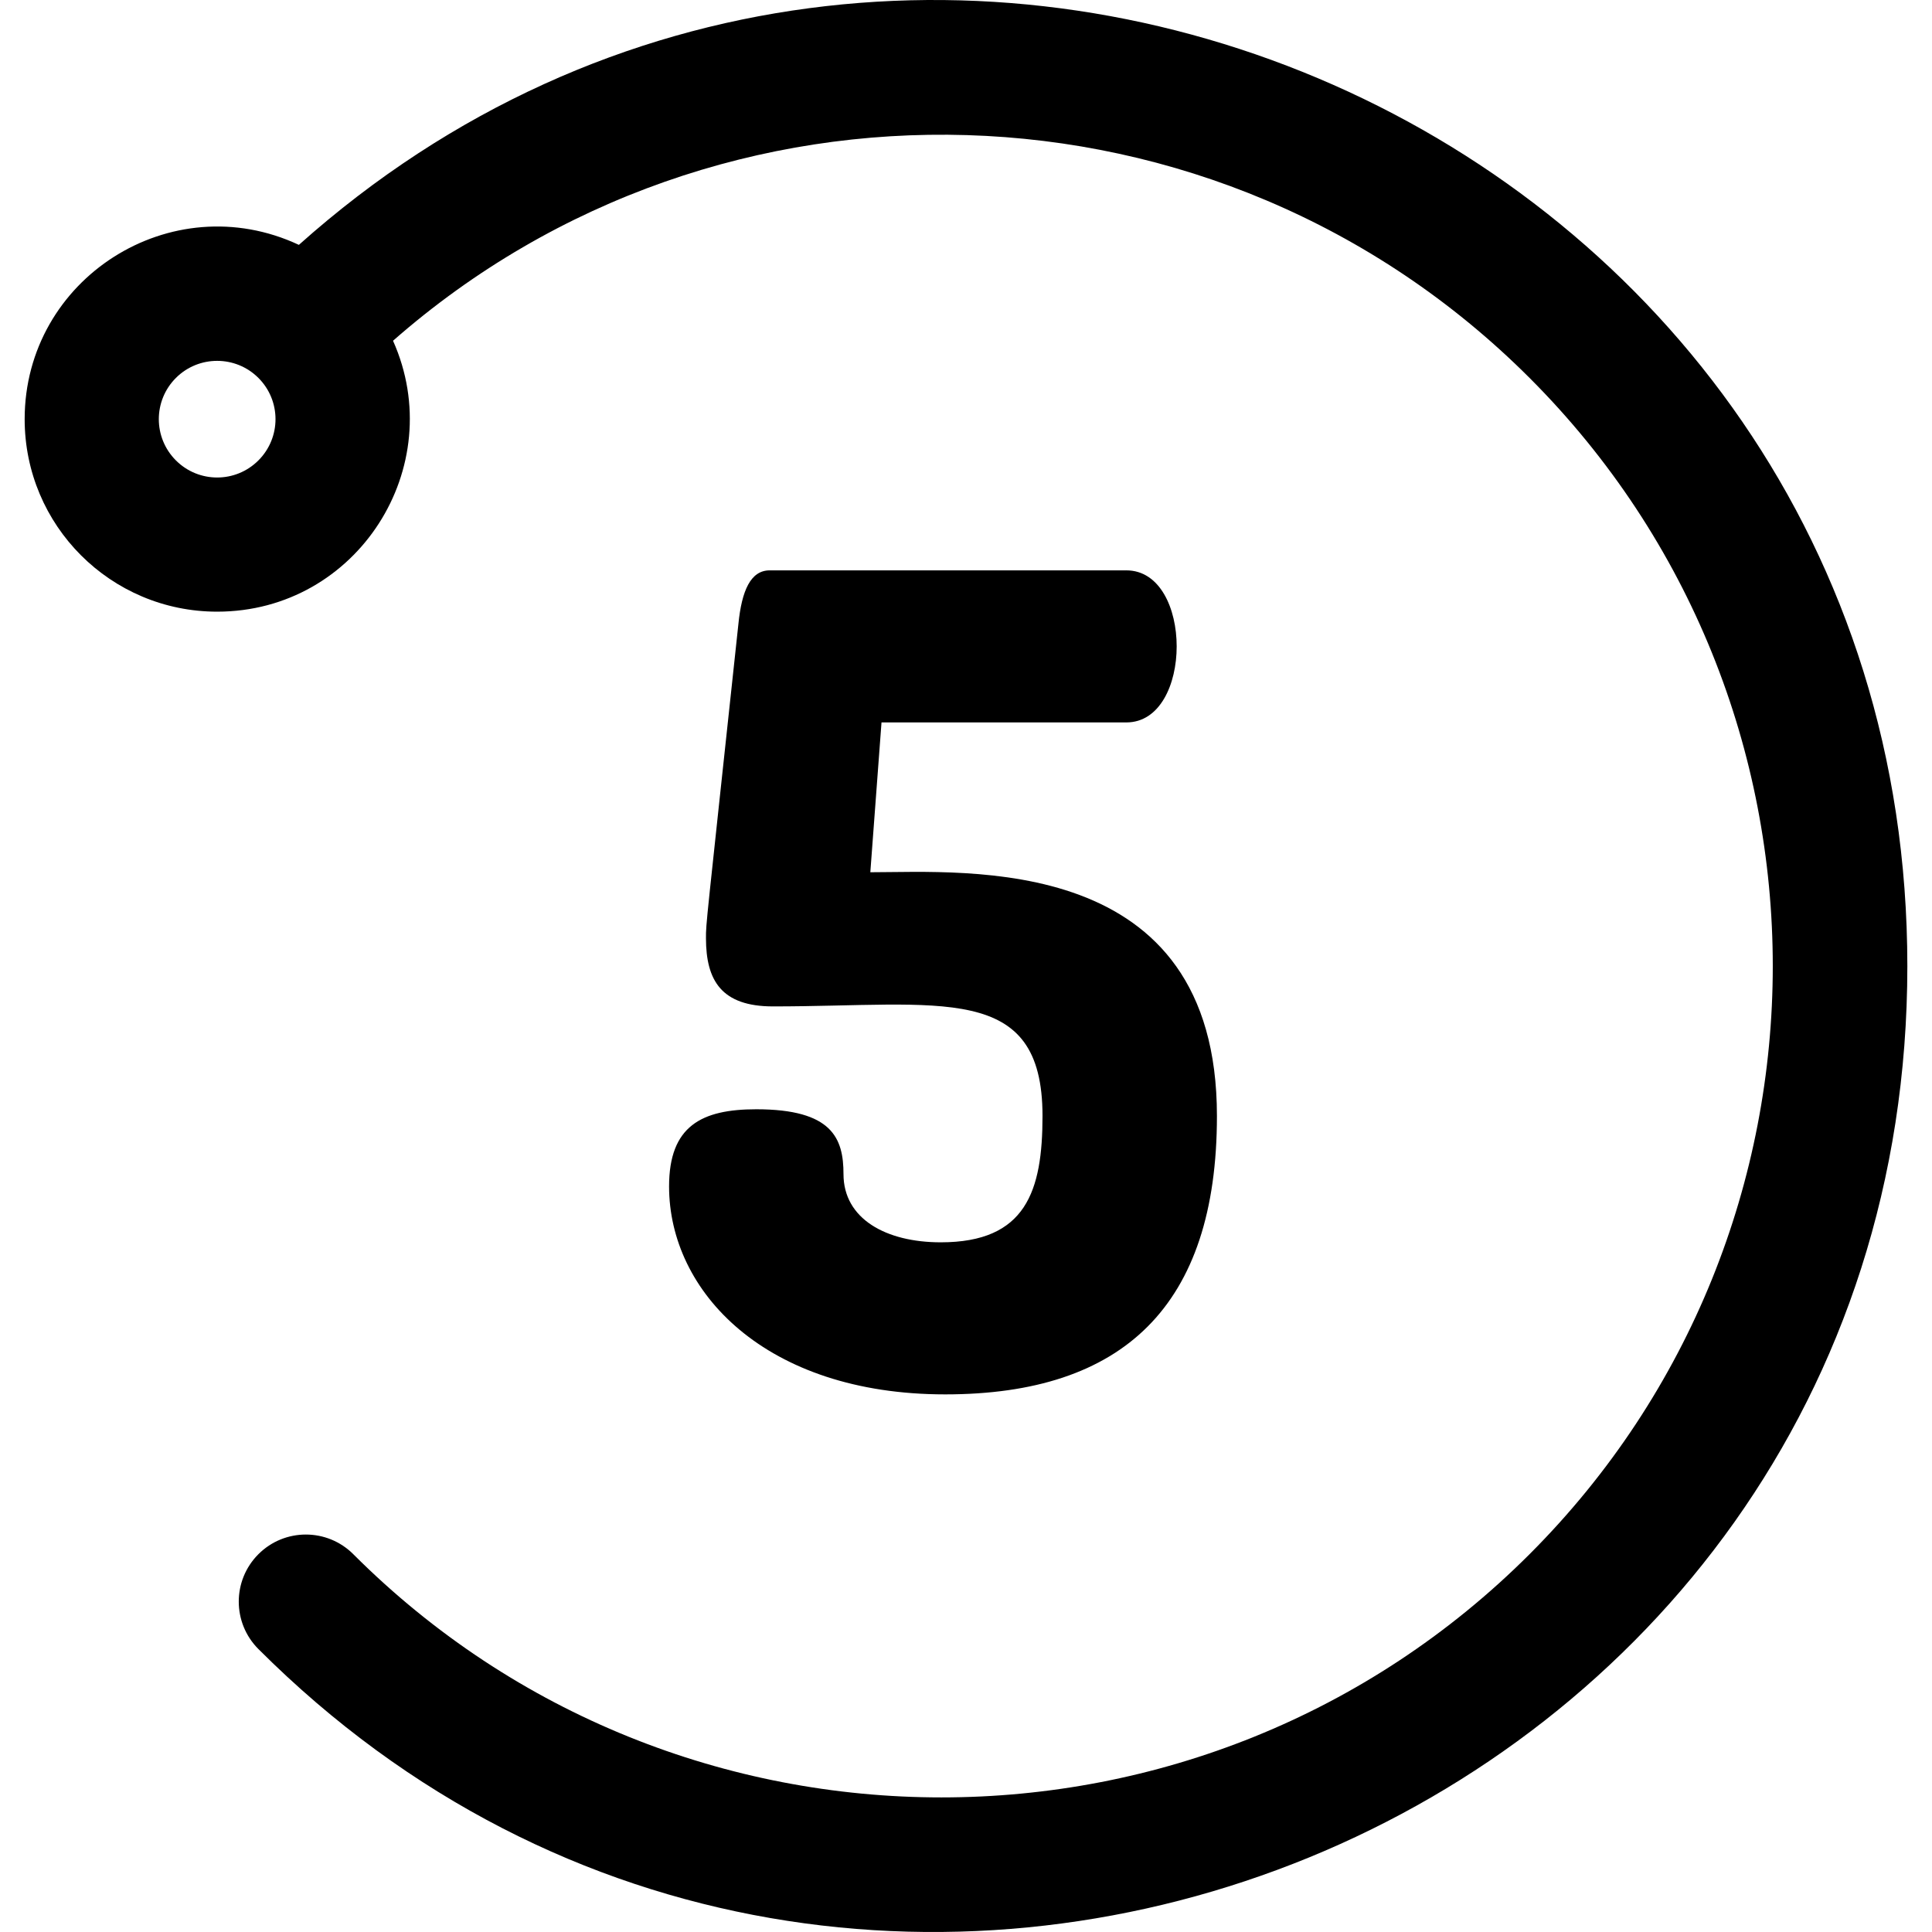
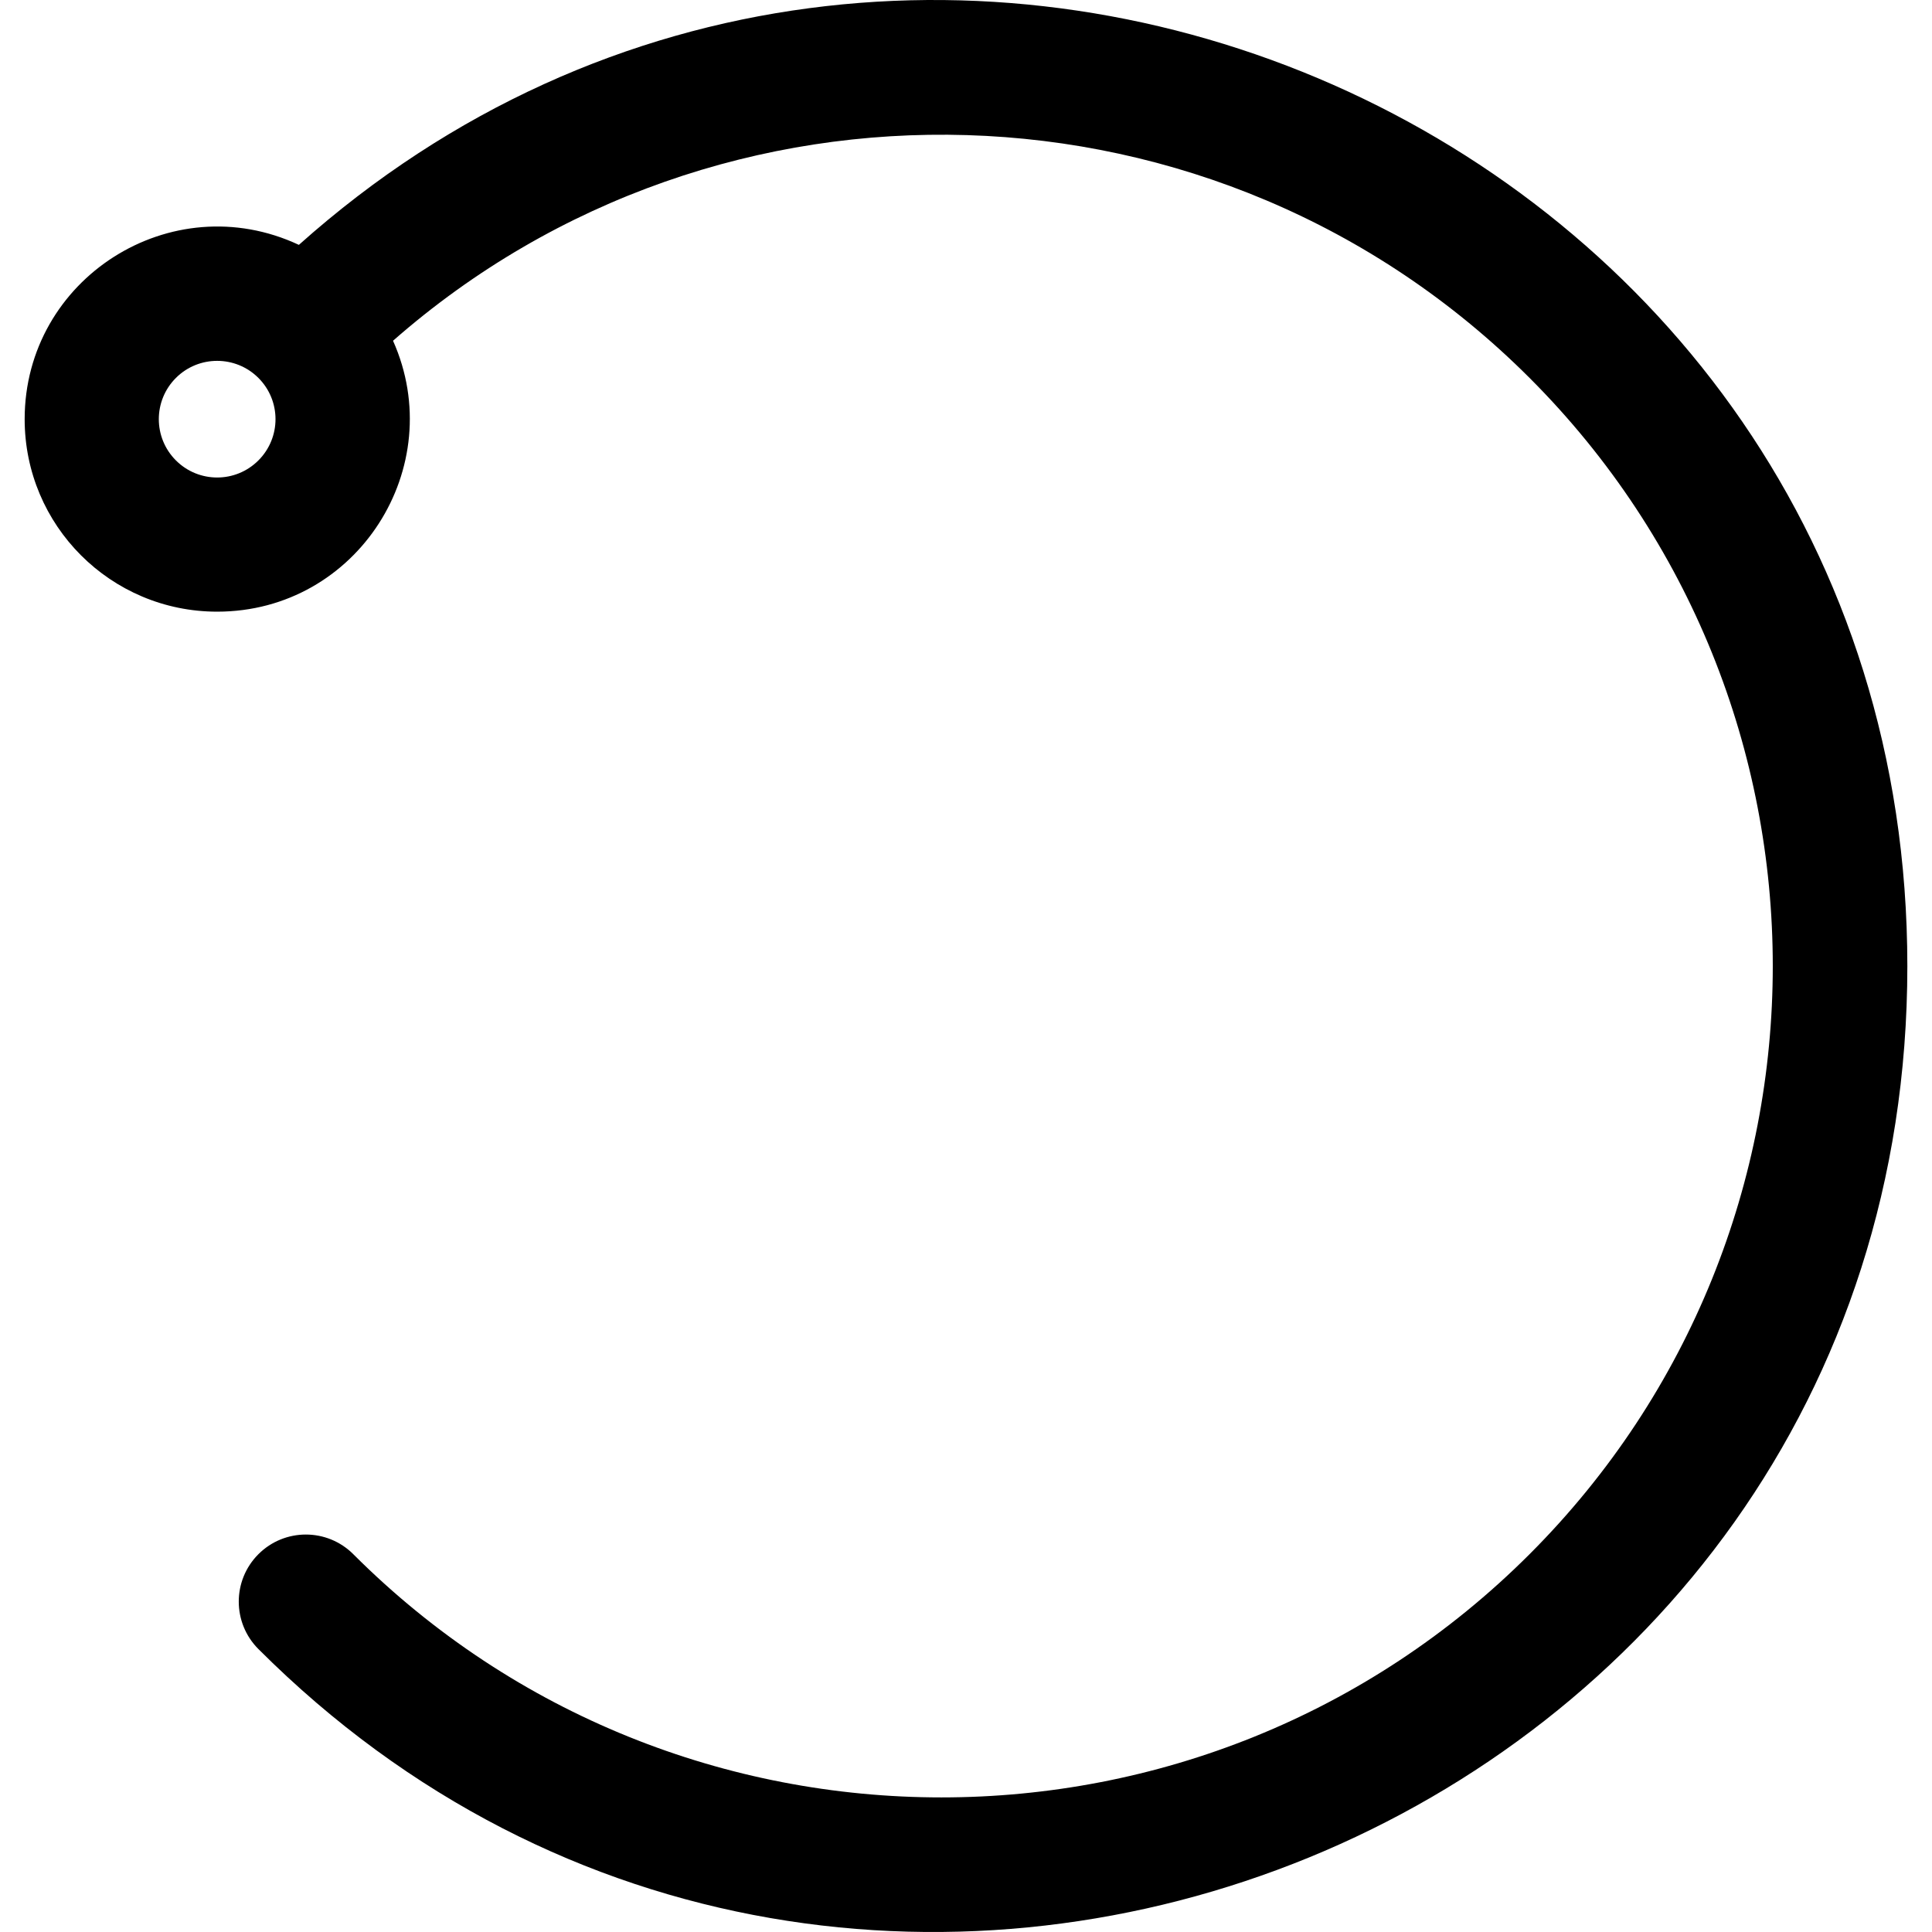
<svg xmlns="http://www.w3.org/2000/svg" fill="#000000" height="800px" width="800px" version="1.1" id="Layer_1" viewBox="0 0 512.001 512.001" xml:space="preserve">
  <g>
    <g>
      <g>
-         <path d="M249.313,329.228c-14.519,0-25.778-6.222-25.778-18.074c0-9.482-2.963-17.185-23.112-17.185     c-14.519,0-23.112,4.445-23.112,20.445c0,27.852,25.482,55.112,73.187,55.112c47.075,0,72.001-23.366,72.001-73.779     c0-70.032-66.42-64.594-91.854-64.594l2.963-39.704h64.89c8.889,0,13.334-10.074,13.334-20.148     c0-10.074-4.445-20.149-13.334-20.149h-94.52c-5.037,0-7.408,5.333-8.296,14.223c-8.702,81.219-8.593,79.114-8.593,83.261     c0,11.259,4.148,18.074,17.778,18.074c44.513,0,71.409-6.623,71.409,29.038C276.276,315.656,271.921,329.228,249.313,329.228z" />
        <path d="M79.207,64.893c-33.88-15.844-72.672,8.944-72.672,46.19c0,28.195,22.816,51.015,51.016,51.015     c37.166,0,61.532-38.349,46.605-71.795c86.477-75.942,218.675-72.67,301.193,9.848c85.942,85.944,85.942,225.782,0,311.726     c-85.942,85.942-225.782,85.942-311.725,0c-6.942-6.942-18.199-6.942-25.142,0c-6.943,6.942-6.943,18.199,0,25.142     c159.655,159.657,436.984,48.019,436.984-181.005C505.466,33.233,241.749-80.296,79.207,64.893z M68.482,122.014     c-6.04,6.041-15.82,6.043-21.863,0c-6.042-6.043-6.042-15.82,0-21.862c6.026-6.026,15.834-6.028,21.862,0     C74.523,106.192,74.524,115.969,68.482,122.014z" />
      </g>
    </g>
  </g>
</svg>